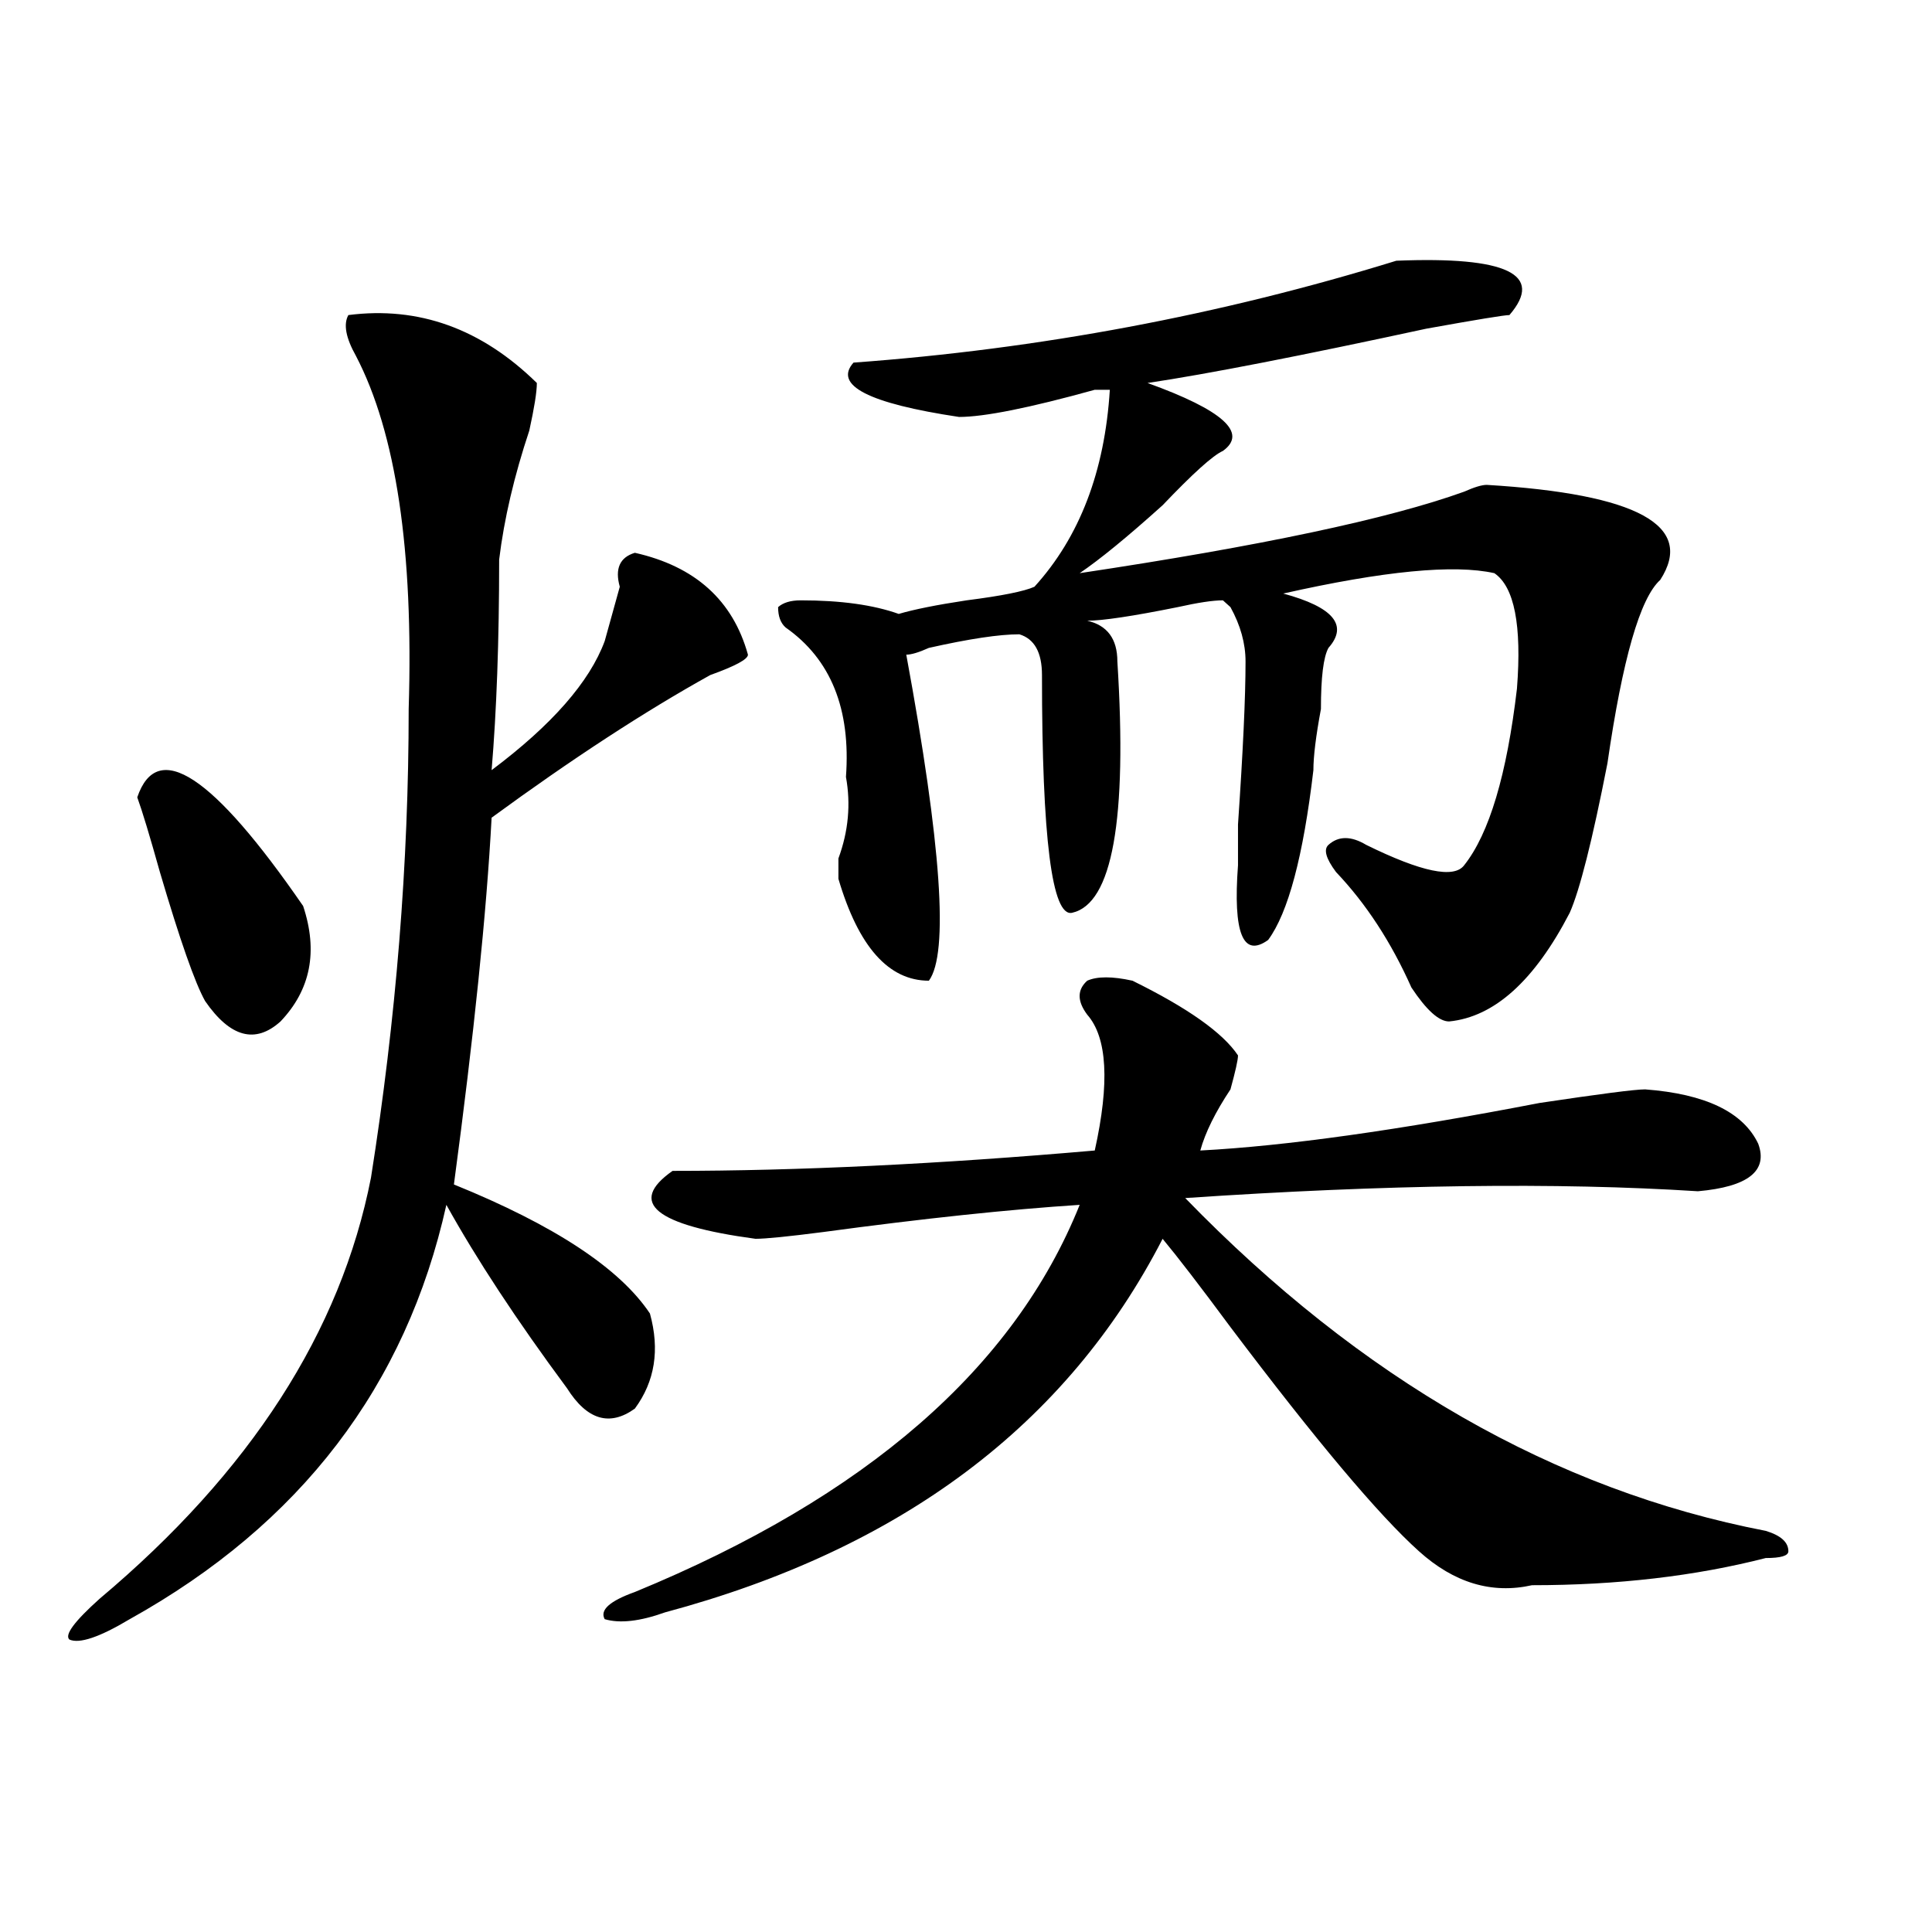
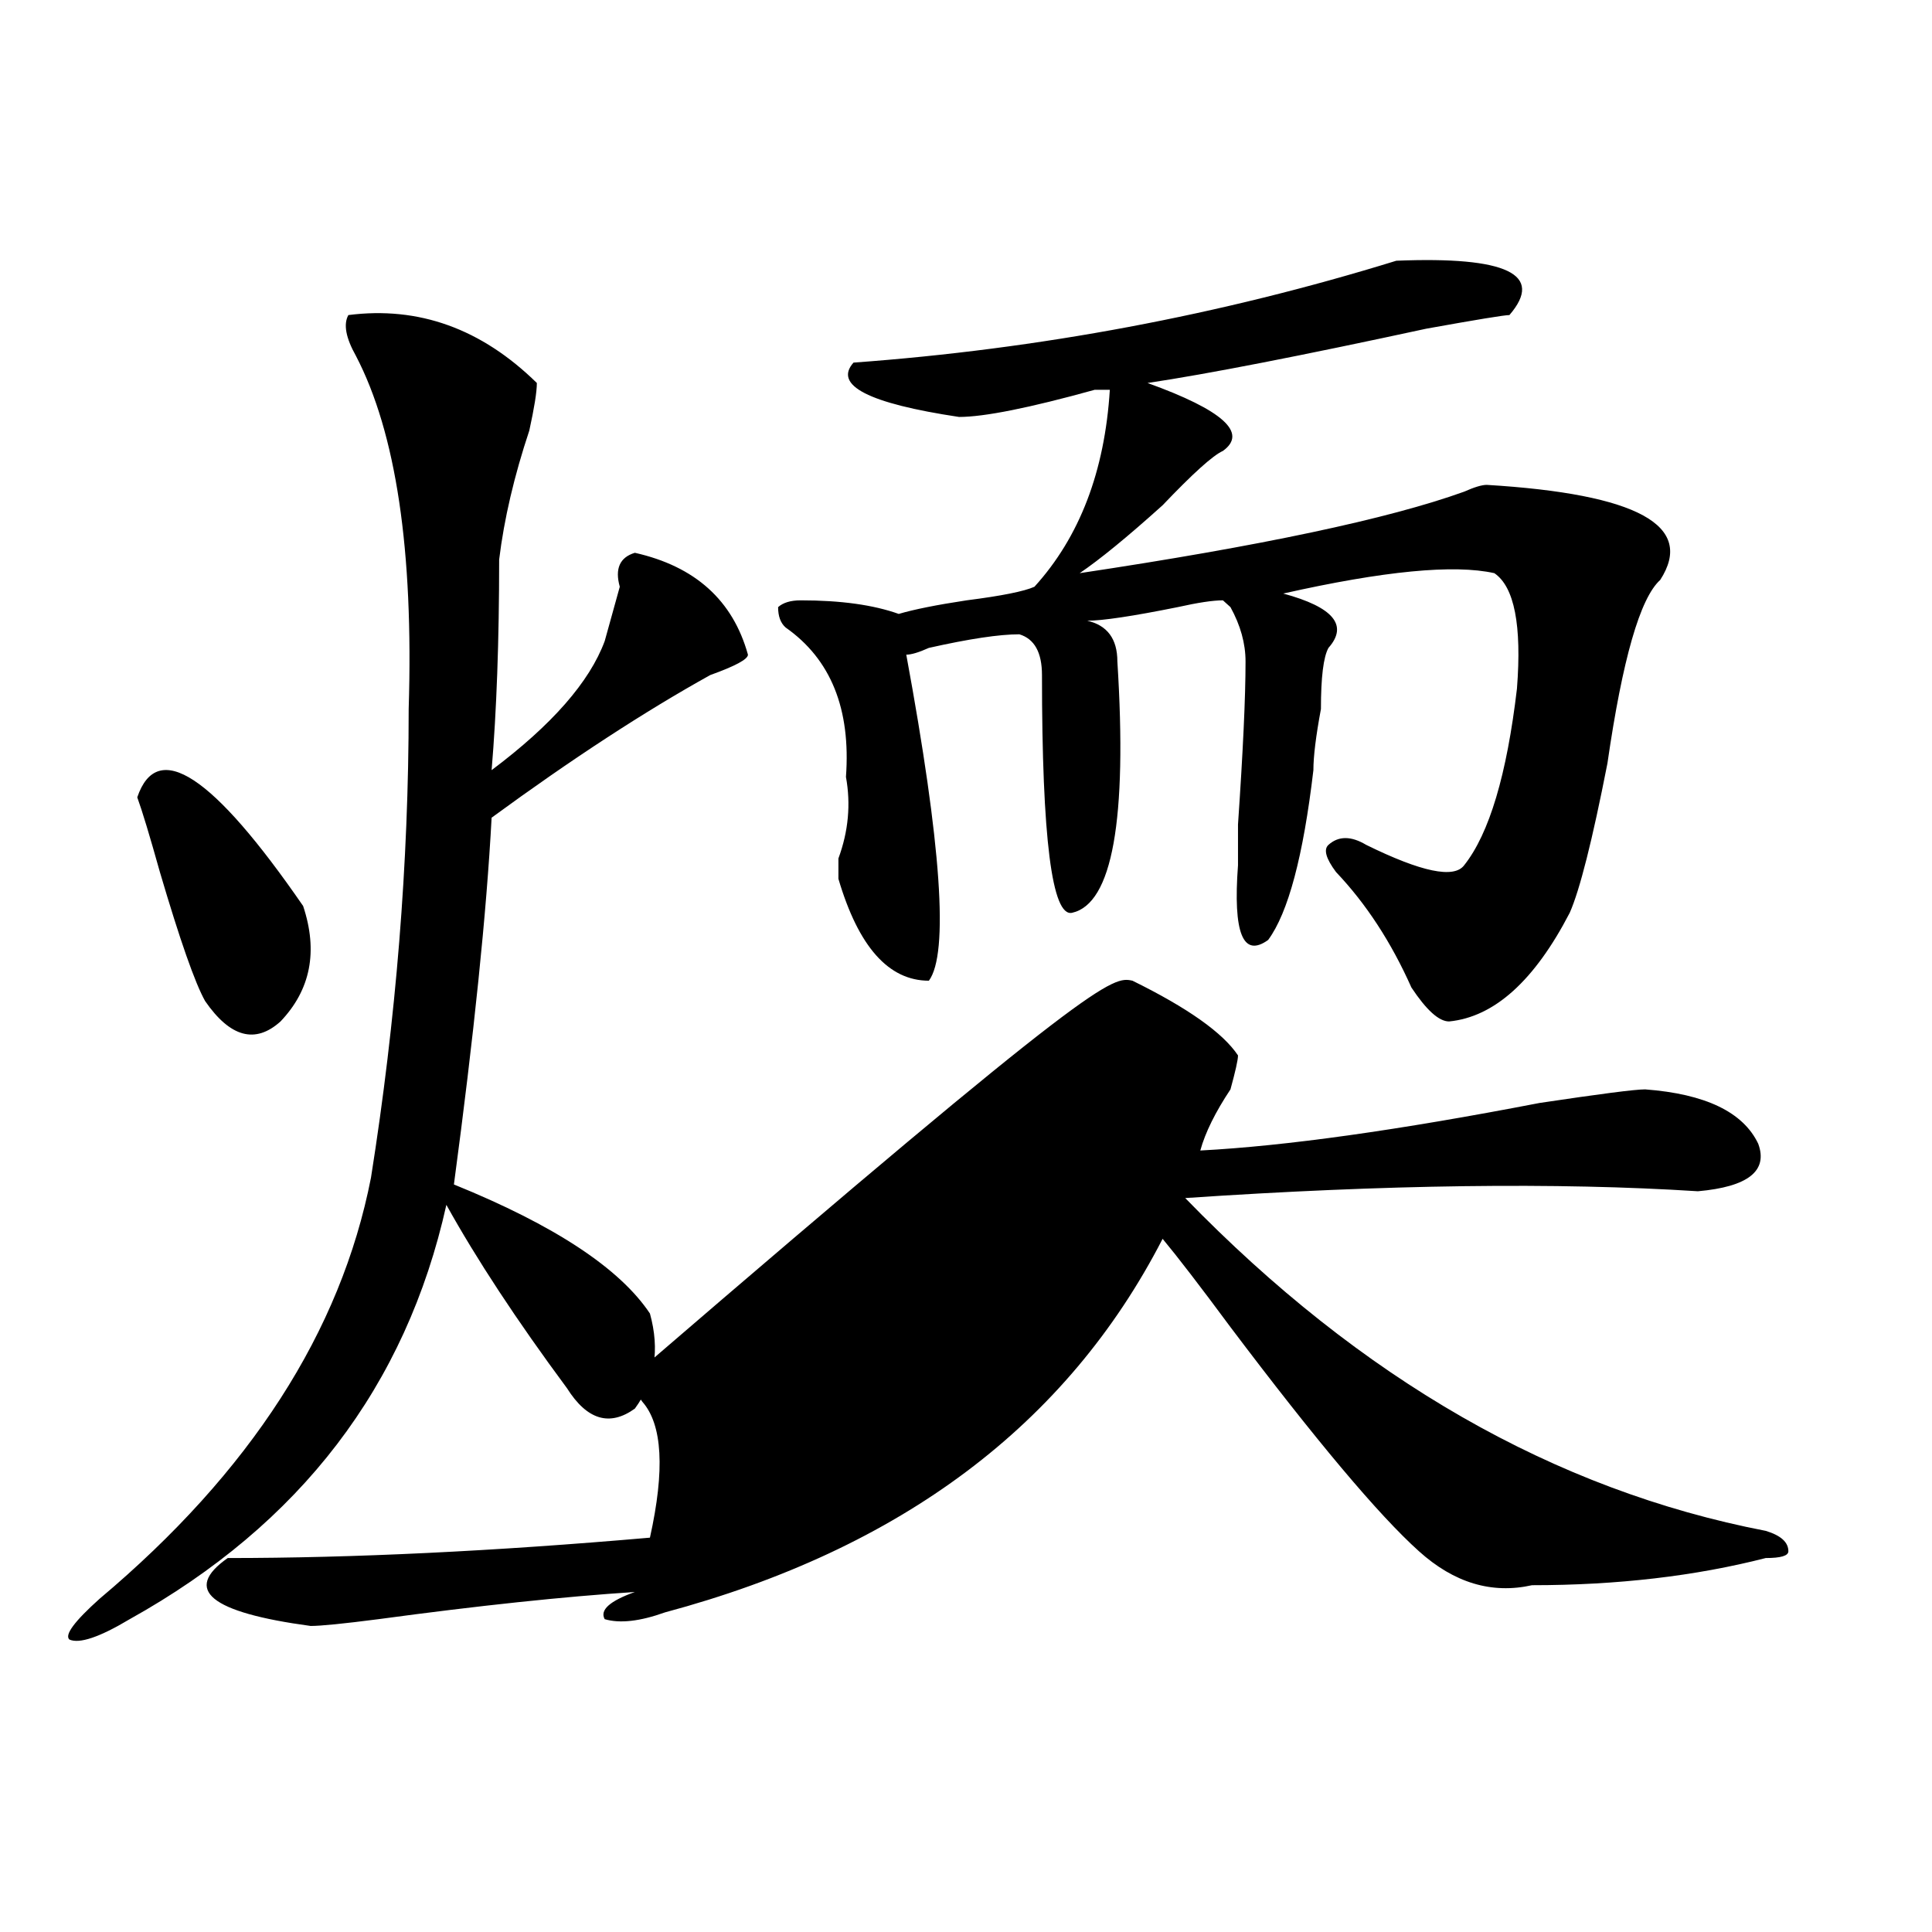
<svg xmlns="http://www.w3.org/2000/svg" version="1.1" id="图层_1" x="0px" y="0px" width="1000px" height="1000px" viewBox="0 0 1000 1000" enable-background="new 0 0 1000 1000" xml:space="preserve">
-   <path d="M180.313,163.078c36.401-4.669,68.9,7.031,97.559,35.156c0,4.724-1.342,12.909-3.902,24.609  c-7.805,23.456-13.049,45.703-15.609,66.797c0,42.188-1.342,78.552-3.902,108.984c31.219-23.401,50.73-45.703,58.535-66.797  c2.561-9.339,5.183-18.731,7.805-28.125c-2.622-9.339,0-15.216,7.805-17.578c31.219,7.031,50.73,24.609,58.535,52.734  c0,2.362-6.524,5.878-19.512,10.547c-33.841,18.786-71.584,43.396-113.168,73.828c-2.622,49.219-9.146,112.5-19.512,189.844  c52.011,21.094,85.852,43.396,101.461,66.797c5.183,18.786,2.561,35.156-7.805,49.219c-13.049,9.394-24.756,5.878-35.121-10.547  c-26.036-35.156-46.828-66.797-62.438-94.922c-20.854,93.769-75.486,165.234-163.898,214.453  c-15.609,9.338-26.036,12.854-31.219,10.547c-2.622-2.362,2.561-9.394,15.609-21.094c78.047-65.589,124.875-138.263,140.484-217.969  c12.987-82.013,19.512-162.872,19.512-242.578c2.561-82.013-6.524-142.933-27.316-182.813  C178.971,174.833,177.69,167.802,180.313,163.078z M71.047,412.688c10.365-30.433,39.023-11.7,85.852,56.25  c7.805,23.456,3.902,43.396-11.707,59.766c-13.049,11.755-26.036,8.239-39.023-10.547c-5.244-9.339-13.049-31.641-23.414-66.797  C77.51,432.628,73.607,419.719,71.047,412.688z M586.156,507.609c28.597,14.063,46.828,26.972,54.633,38.672  c0,2.362-1.342,8.239-3.902,17.578c-7.805,11.755-13.049,22.302-15.609,31.641c44.206-2.308,102.741-10.547,175.605-24.609  c31.219-4.669,49.389-7.031,54.633-7.031c31.219,2.362,50.73,11.755,58.535,28.125c5.183,14.063-5.244,22.302-31.219,24.609  c-72.864-4.669-161.338-3.516-265.359,3.516c91.034,93.769,191.215,151.172,300.48,172.266c7.805,2.362,11.707,5.878,11.707,10.547  c0,2.362-3.902,3.516-11.707,3.516C877.49,815.775,837.187,820.5,792.98,820.5c-20.854,4.669-40.365-1.209-58.535-17.578  c-20.854-18.731-53.353-57.403-97.559-116.016c-15.609-21.094-27.316-36.31-35.121-45.703  c-49.45,96.13-135.302,160.565-257.555,193.359c-13.049,4.669-23.414,5.822-31.219,3.516c-2.622-4.725,2.561-9.394,15.609-14.063  C448.232,774.797,524.999,708,558.84,623.625c-36.463,2.362-80.669,7.031-132.68,14.063c-18.231,2.362-29.938,3.516-35.121,3.516  c-52.072-7.031-66.34-18.731-42.926-35.156c64.998,0,137.862-3.516,218.531-10.547c7.805-35.156,6.463-58.558-3.902-70.313  c-5.244-7.031-5.244-12.854,0-17.578C567.925,505.302,575.729,505.302,586.156,507.609z M722.738,134.953  c57.193-2.308,76.705,7.031,58.535,28.125c-2.622,0-16.951,2.362-42.926,7.031c-65.06,14.063-113.168,23.456-144.387,28.125  c39.023,14.063,52.011,25.817,39.023,35.156c-5.244,2.362-15.609,11.755-31.219,28.125c-18.231,16.425-32.561,28.125-42.926,35.156  c93.656-14.063,159.996-28.125,199.02-42.188c5.183-2.308,9.085-3.516,11.707-3.516c78.047,4.724,107.924,21.094,89.754,49.219  c-10.427,9.394-19.512,41.034-27.316,94.922c-7.805,39.88-14.329,65.644-19.512,77.344c-18.231,35.156-39.023,53.942-62.438,56.25  c-5.244,0-11.707-5.823-19.512-17.578c-10.427-23.401-23.414-43.341-39.023-59.766c-5.244-7.031-6.524-11.7-3.902-14.063  c5.183-4.669,11.707-4.669,19.512,0c28.597,14.063,45.486,17.578,50.73,10.547c12.987-16.37,22.072-46.856,27.316-91.406  c2.561-32.794-1.342-52.734-11.707-59.766c-20.854-4.669-57.255-1.153-109.266,10.547c25.975,7.031,33.779,16.425,23.414,28.125  c-2.622,4.724-3.902,15.271-3.902,31.641c-2.622,14.063-3.902,24.609-3.902,31.641c-5.244,44.55-13.049,73.828-23.414,87.891  c-13.049,9.394-18.231-3.516-15.609-38.672c0-2.308,0-9.339,0-21.094c2.561-37.464,3.902-65.589,3.902-84.375  c0-9.339-2.622-18.731-7.805-28.125l-3.902-3.516c-5.244,0-13.049,1.208-23.414,3.516c-23.414,4.724-39.023,7.031-46.828,7.031  c10.365,2.362,15.609,9.394,15.609,21.094c5.183,82.067-2.622,125.409-23.414,130.078c-10.427,2.362-15.609-38.672-15.609-123.047  c0-11.7-3.902-18.731-11.707-21.094c-10.427,0-26.036,2.362-46.828,7.031c-5.244,2.362-9.146,3.516-11.707,3.516  c18.17,98.438,22.072,154.688,11.707,168.75c-20.854,0-36.463-17.578-46.828-52.734c0-2.308,0-5.823,0-10.547  c5.183-14.063,6.463-28.125,3.902-42.188c2.561-35.156-7.805-60.919-31.219-77.344c-2.622-2.308-3.902-5.823-3.902-10.547  c2.561-2.308,6.463-3.516,11.707-3.516c20.792,0,37.682,2.362,50.73,7.031c7.805-2.308,19.512-4.669,35.121-7.031  c18.17-2.308,29.877-4.669,35.121-7.031c23.414-25.763,36.401-59.766,39.023-101.953h-7.805  c-33.841,9.394-57.255,14.063-70.242,14.063c-46.828-7.031-65.06-16.37-54.633-28.125  C537.986,180.656,631.643,163.078,722.738,134.953z" />
+   <path d="M180.313,163.078c36.401-4.669,68.9,7.031,97.559,35.156c0,4.724-1.342,12.909-3.902,24.609  c-7.805,23.456-13.049,45.703-15.609,66.797c0,42.188-1.342,78.552-3.902,108.984c31.219-23.401,50.73-45.703,58.535-66.797  c2.561-9.339,5.183-18.731,7.805-28.125c-2.622-9.339,0-15.216,7.805-17.578c31.219,7.031,50.73,24.609,58.535,52.734  c0,2.362-6.524,5.878-19.512,10.547c-33.841,18.786-71.584,43.396-113.168,73.828c-2.622,49.219-9.146,112.5-19.512,189.844  c52.011,21.094,85.852,43.396,101.461,66.797c5.183,18.786,2.561,35.156-7.805,49.219c-13.049,9.394-24.756,5.878-35.121-10.547  c-26.036-35.156-46.828-66.797-62.438-94.922c-20.854,93.769-75.486,165.234-163.898,214.453  c-15.609,9.338-26.036,12.854-31.219,10.547c-2.622-2.362,2.561-9.394,15.609-21.094c78.047-65.589,124.875-138.263,140.484-217.969  c12.987-82.013,19.512-162.872,19.512-242.578c2.561-82.013-6.524-142.933-27.316-182.813  C178.971,174.833,177.69,167.802,180.313,163.078z M71.047,412.688c10.365-30.433,39.023-11.7,85.852,56.25  c7.805,23.456,3.902,43.396-11.707,59.766c-13.049,11.755-26.036,8.239-39.023-10.547c-5.244-9.339-13.049-31.641-23.414-66.797  C77.51,432.628,73.607,419.719,71.047,412.688z M586.156,507.609c28.597,14.063,46.828,26.972,54.633,38.672  c0,2.362-1.342,8.239-3.902,17.578c-7.805,11.755-13.049,22.302-15.609,31.641c44.206-2.308,102.741-10.547,175.605-24.609  c31.219-4.669,49.389-7.031,54.633-7.031c31.219,2.362,50.73,11.755,58.535,28.125c5.183,14.063-5.244,22.302-31.219,24.609  c-72.864-4.669-161.338-3.516-265.359,3.516c91.034,93.769,191.215,151.172,300.48,172.266c7.805,2.362,11.707,5.878,11.707,10.547  c0,2.362-3.902,3.516-11.707,3.516C877.49,815.775,837.187,820.5,792.98,820.5c-20.854,4.669-40.365-1.209-58.535-17.578  c-20.854-18.731-53.353-57.403-97.559-116.016c-15.609-21.094-27.316-36.31-35.121-45.703  c-49.45,96.13-135.302,160.565-257.555,193.359c-13.049,4.669-23.414,5.822-31.219,3.516c-2.622-4.725,2.561-9.394,15.609-14.063  c-36.463,2.362-80.669,7.031-132.68,14.063c-18.231,2.362-29.938,3.516-35.121,3.516  c-52.072-7.031-66.34-18.731-42.926-35.156c64.998,0,137.862-3.516,218.531-10.547c7.805-35.156,6.463-58.558-3.902-70.313  c-5.244-7.031-5.244-12.854,0-17.578C567.925,505.302,575.729,505.302,586.156,507.609z M722.738,134.953  c57.193-2.308,76.705,7.031,58.535,28.125c-2.622,0-16.951,2.362-42.926,7.031c-65.06,14.063-113.168,23.456-144.387,28.125  c39.023,14.063,52.011,25.817,39.023,35.156c-5.244,2.362-15.609,11.755-31.219,28.125c-18.231,16.425-32.561,28.125-42.926,35.156  c93.656-14.063,159.996-28.125,199.02-42.188c5.183-2.308,9.085-3.516,11.707-3.516c78.047,4.724,107.924,21.094,89.754,49.219  c-10.427,9.394-19.512,41.034-27.316,94.922c-7.805,39.88-14.329,65.644-19.512,77.344c-18.231,35.156-39.023,53.942-62.438,56.25  c-5.244,0-11.707-5.823-19.512-17.578c-10.427-23.401-23.414-43.341-39.023-59.766c-5.244-7.031-6.524-11.7-3.902-14.063  c5.183-4.669,11.707-4.669,19.512,0c28.597,14.063,45.486,17.578,50.73,10.547c12.987-16.37,22.072-46.856,27.316-91.406  c2.561-32.794-1.342-52.734-11.707-59.766c-20.854-4.669-57.255-1.153-109.266,10.547c25.975,7.031,33.779,16.425,23.414,28.125  c-2.622,4.724-3.902,15.271-3.902,31.641c-2.622,14.063-3.902,24.609-3.902,31.641c-5.244,44.55-13.049,73.828-23.414,87.891  c-13.049,9.394-18.231-3.516-15.609-38.672c0-2.308,0-9.339,0-21.094c2.561-37.464,3.902-65.589,3.902-84.375  c0-9.339-2.622-18.731-7.805-28.125l-3.902-3.516c-5.244,0-13.049,1.208-23.414,3.516c-23.414,4.724-39.023,7.031-46.828,7.031  c10.365,2.362,15.609,9.394,15.609,21.094c5.183,82.067-2.622,125.409-23.414,130.078c-10.427,2.362-15.609-38.672-15.609-123.047  c0-11.7-3.902-18.731-11.707-21.094c-10.427,0-26.036,2.362-46.828,7.031c-5.244,2.362-9.146,3.516-11.707,3.516  c18.17,98.438,22.072,154.688,11.707,168.75c-20.854,0-36.463-17.578-46.828-52.734c0-2.308,0-5.823,0-10.547  c5.183-14.063,6.463-28.125,3.902-42.188c2.561-35.156-7.805-60.919-31.219-77.344c-2.622-2.308-3.902-5.823-3.902-10.547  c2.561-2.308,6.463-3.516,11.707-3.516c20.792,0,37.682,2.362,50.73,7.031c7.805-2.308,19.512-4.669,35.121-7.031  c18.17-2.308,29.877-4.669,35.121-7.031c23.414-25.763,36.401-59.766,39.023-101.953h-7.805  c-33.841,9.394-57.255,14.063-70.242,14.063c-46.828-7.031-65.06-16.37-54.633-28.125  C537.986,180.656,631.643,163.078,722.738,134.953z" />
</svg>